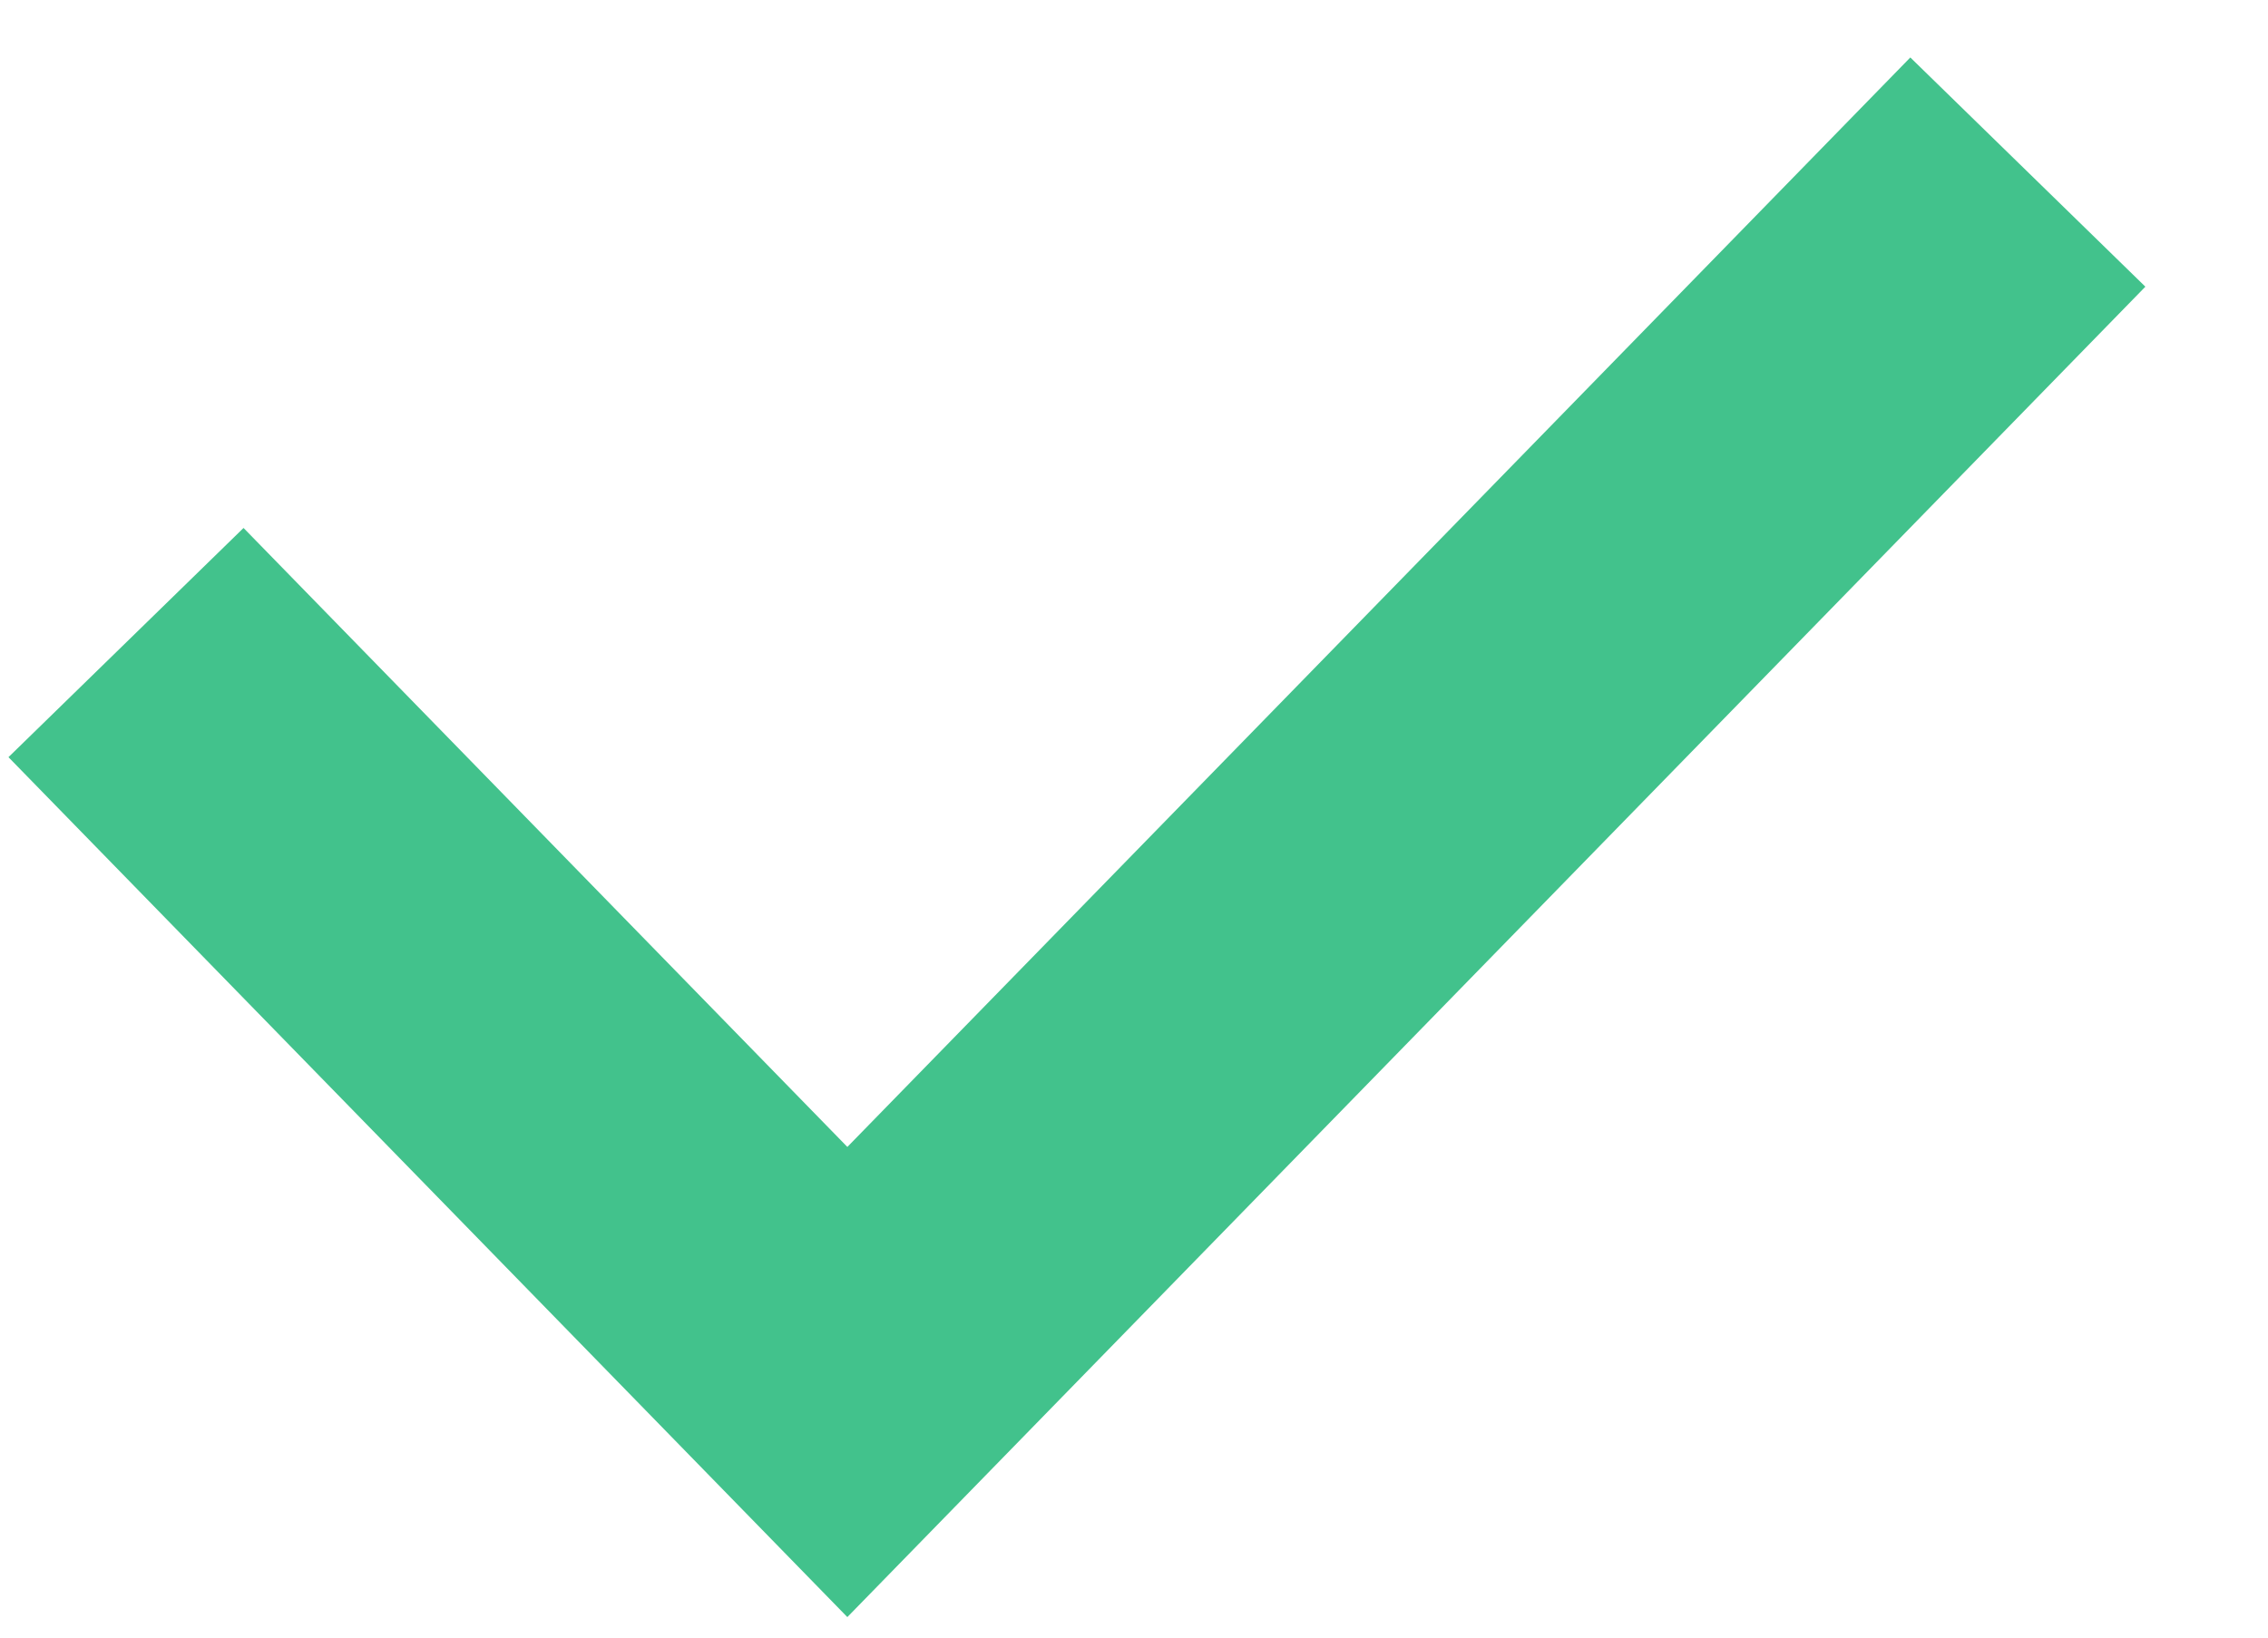
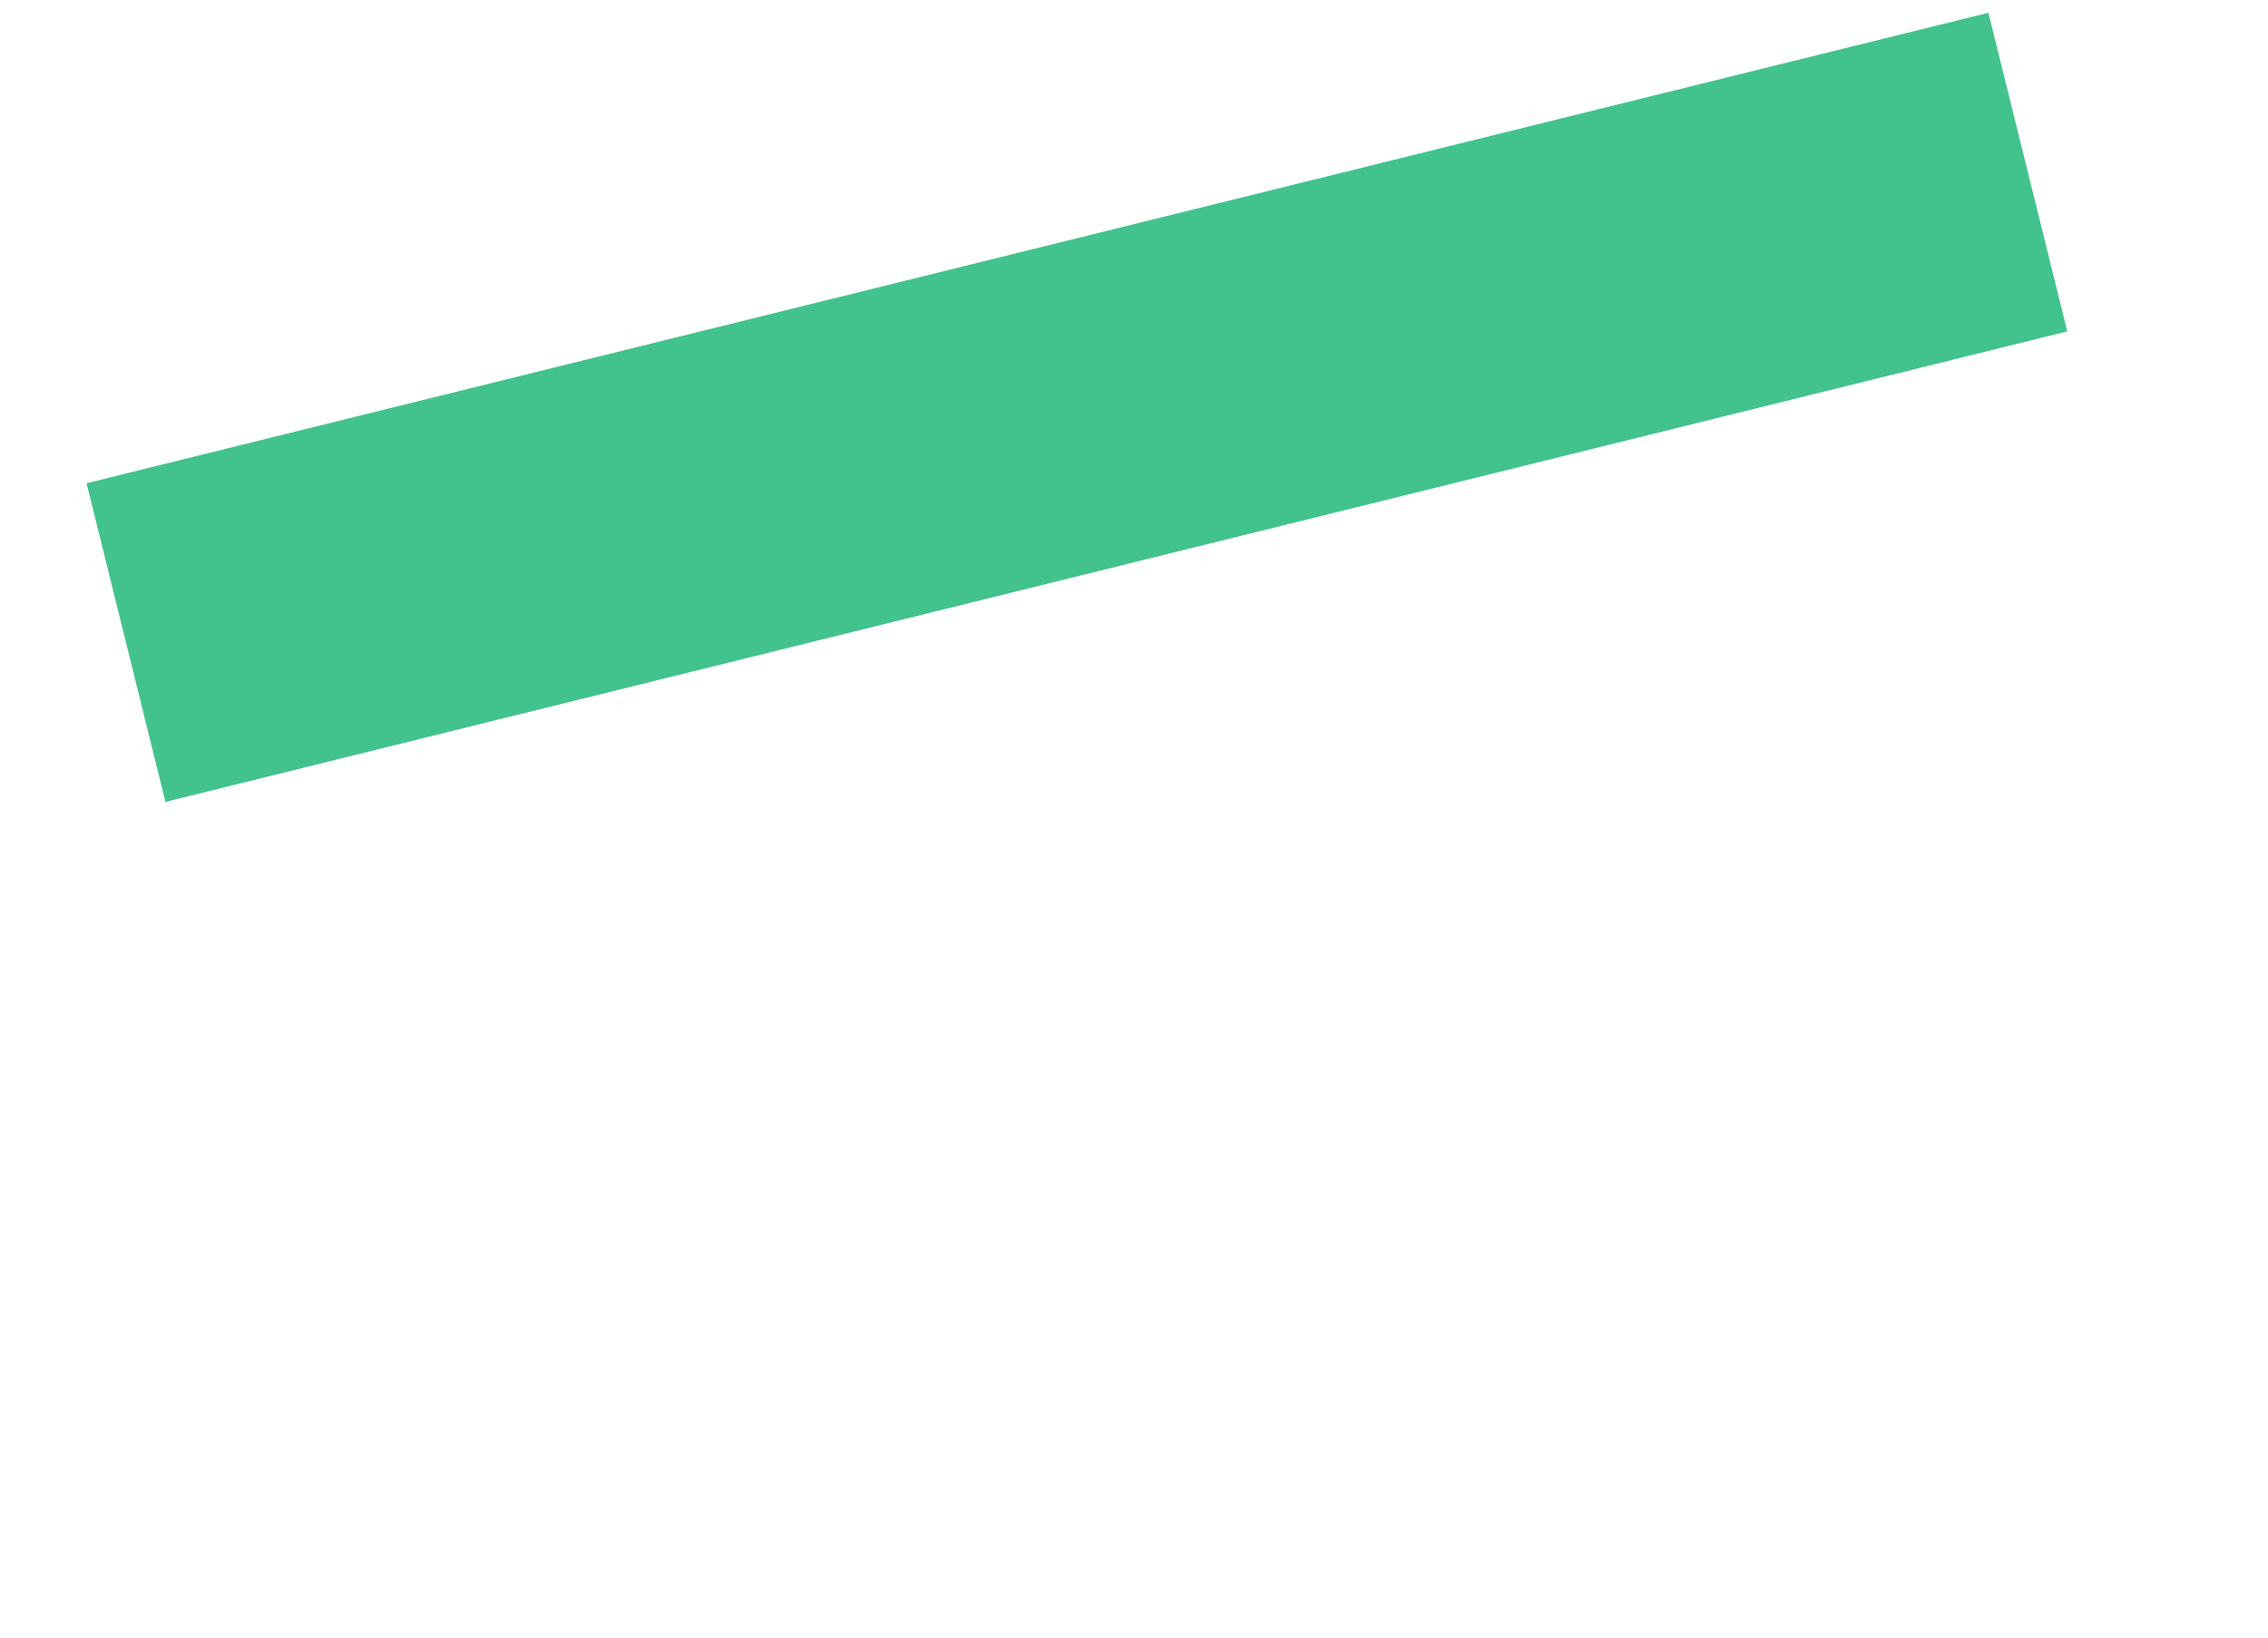
<svg xmlns="http://www.w3.org/2000/svg" width="18" height="13" viewBox="0 0 18 13" fill="none">
-   <path d="M1 5.101L6.725 10.971L16.094 1.366" stroke="#42C28C" stroke-width="2.606" />
+   <path d="M1 5.101L16.094 1.366" stroke="#42C28C" stroke-width="2.606" />
</svg>